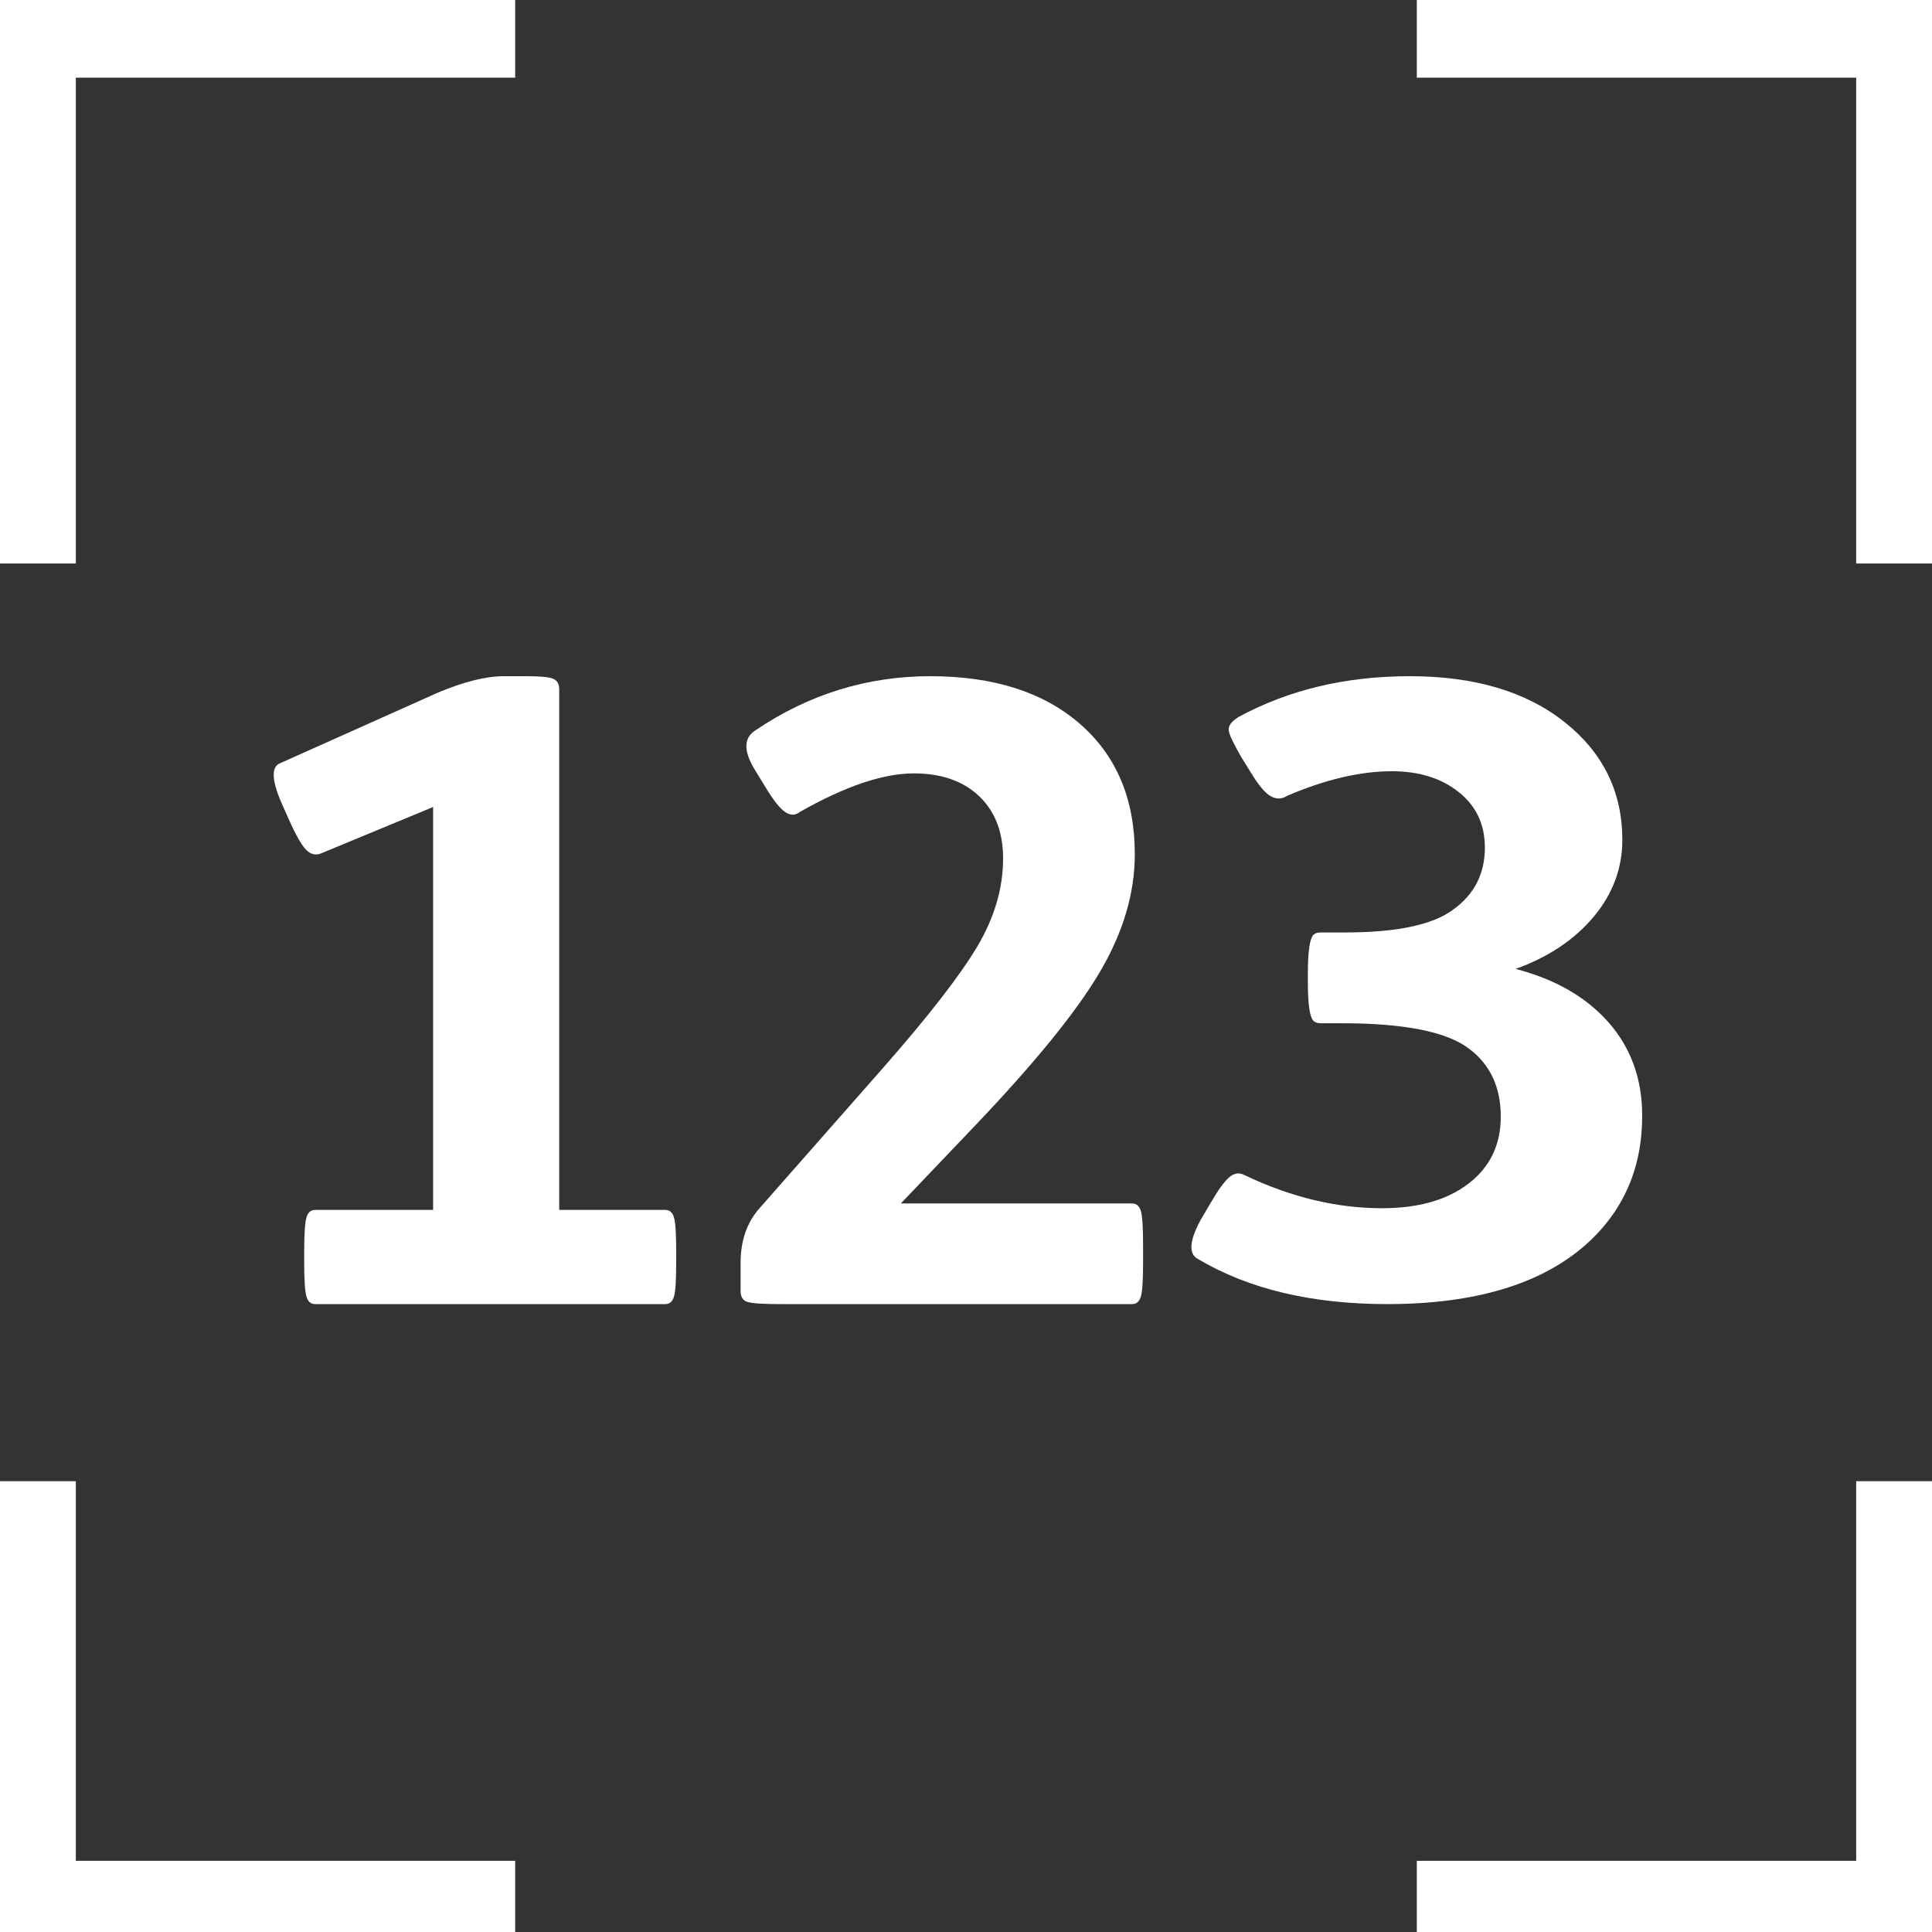
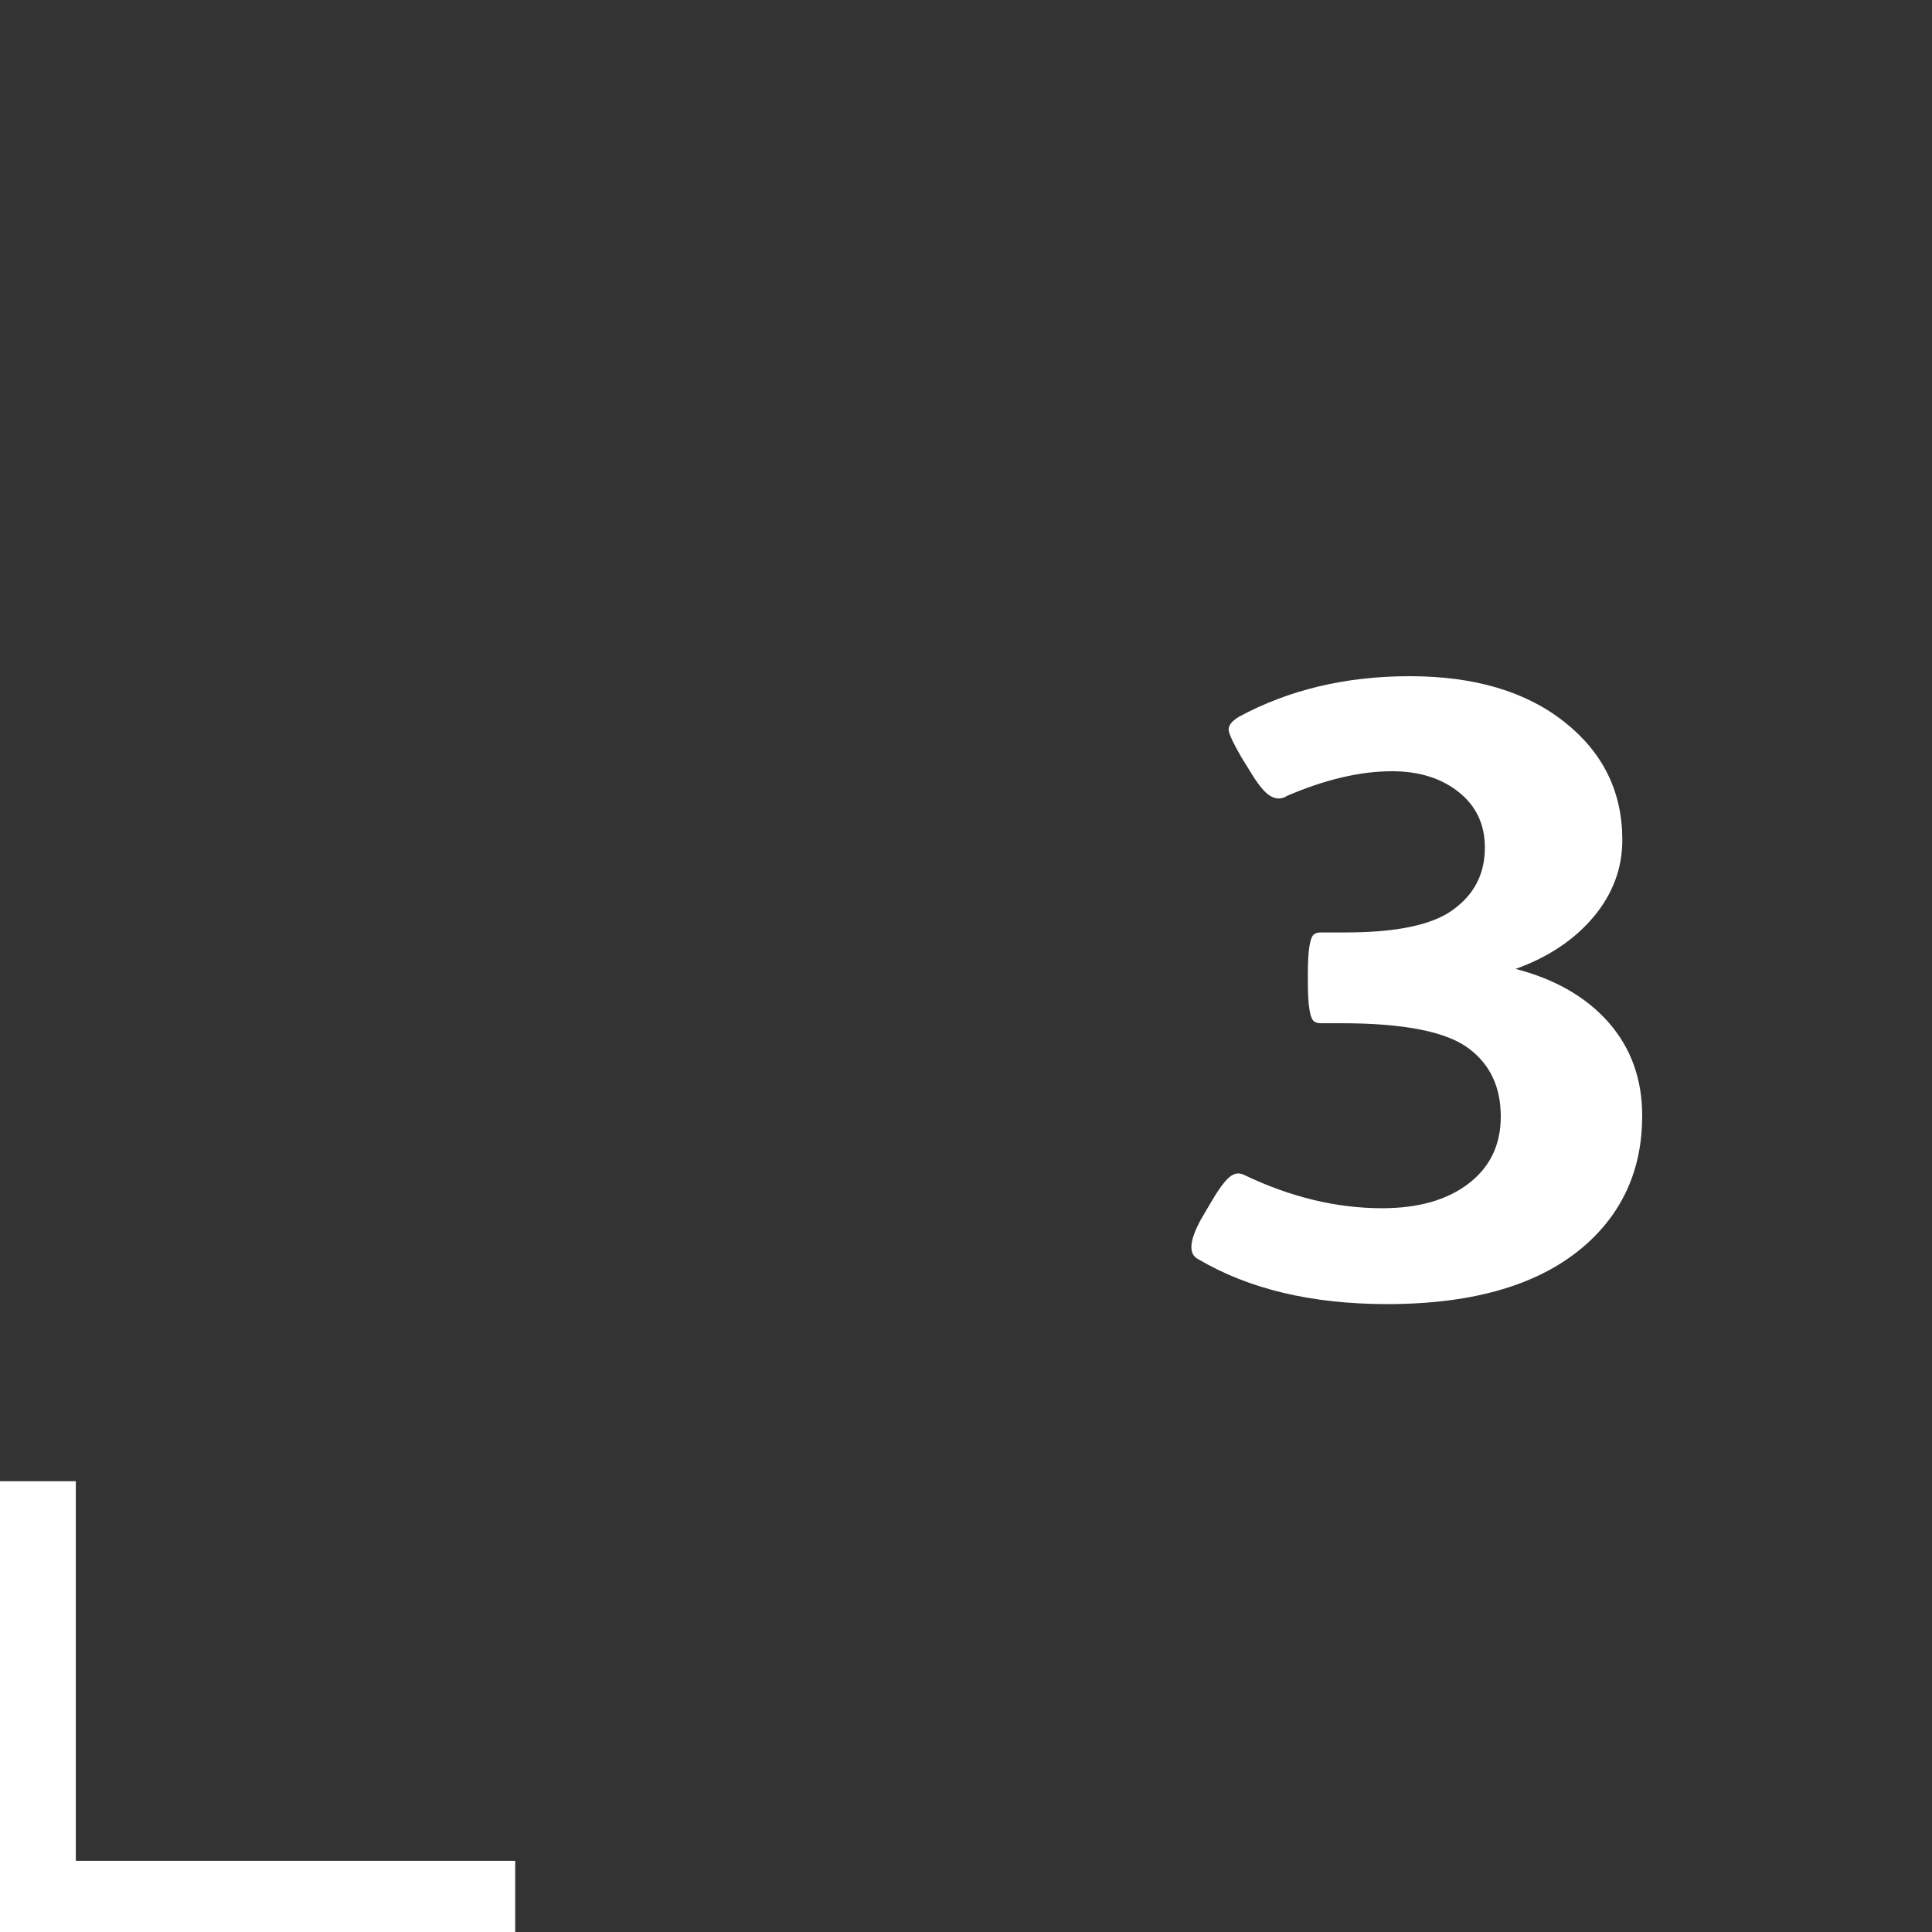
<svg xmlns="http://www.w3.org/2000/svg" width="120px" height="120px" viewBox="0 0 120 120" version="1.1">
  <rect x="0" y="0" width="120" height="120" fill="#333333" stroke="none" />
  <title>Plate recognition</title>
  <g id="Page-1" stroke="none" stroke-width="1" fill="none" fill-rule="evenodd">
    <g id="Icone" transform="translate(-456, -186)">
      <g id="API" transform="translate(0, 151)">
        <g id="Plate-recognition" transform="translate(456, 35)">
          <rect id="Rectangle" x="0" y="0" width="120" height="120" />
          <g fill="#FFFFFF" fill-rule="nonzero">
-             <polygon id="Fill-1" points="0 0 0 35 4.709 35 4.709 4.824 32 4.824 32 0" />
            <polygon id="Fill-2" points="0 92 0 120 32 120 32 115.579 4.709 115.579 4.709 92" />
-             <polygon id="Fill-3" points="88 0 88 4.824 115.291 4.824 115.291 35 120 35 120 0" />
-             <polygon id="Fill-4" points="115.291 92 115.291 115.579 88 115.579 88 120 120 120 120 92" />
-             <path d="M19.569,81 C19.306,81 19.128,80.847 19.039,80.54 C18.94,80.233 18.893,79.501 18.893,78.346 L18.893,77.804 C18.893,76.649 18.94,75.917 19.039,75.61 C19.128,75.303 19.306,75.15 19.569,75.15 L26.901,75.15 L26.901,50.125 L19.964,52.996 C19.63,53.14 19.316,53.077 19.039,52.806 C18.752,52.535 18.386,51.894 17.935,50.883 L17.597,50.125 C16.888,48.572 16.808,47.669 17.371,47.417 L27.178,43.029 C28.793,42.348 30.165,42 31.292,42 L32.701,42 C33.565,42 34.124,42.054 34.363,42.162 C34.608,42.271 34.734,42.487 34.734,42.813 L34.734,75.15 L41.324,75.15 C41.587,75.15 41.77,75.303 41.859,75.61 C41.958,75.917 42,76.649 42,77.804 L42,78.346 C42,79.501 41.958,80.233 41.859,80.54 C41.77,80.847 41.587,81 41.324,81 L19.569,81 Z" id="Fill-5" />
-             <path d="M48.46,81 C47.392,81 46.715,80.955 46.429,80.866 C46.143,80.777 46,80.555 46,80.199 L46,78.436 C46,77.047 46.4,75.907 47.201,75.016 L54.867,66.308 C57.651,63.138 59.587,60.645 60.679,58.829 C61.761,57.012 62.304,55.178 62.304,53.326 C62.304,51.688 61.809,50.397 60.817,49.453 C59.825,48.509 58.471,48.037 56.755,48.037 C54.848,48.037 52.484,48.838 49.661,50.441 C49.394,50.655 49.099,50.655 48.775,50.441 C48.45,50.227 48.04,49.711 47.545,48.892 L46.858,47.77 C46.176,46.63 46.191,45.829 46.915,45.366 C50.233,43.122 53.857,42 57.785,42 C61.713,42 64.812,42.988 67.081,44.965 C69.35,46.942 70.485,49.64 70.485,53.059 C70.485,55.485 69.76,57.921 68.311,60.378 C66.862,62.836 64.288,66.005 60.588,69.888 L55.954,74.749 L70.314,74.749 C70.58,74.749 70.762,74.901 70.857,75.203 C70.952,75.506 71,76.227 71,77.367 L71,78.382 C71,79.522 70.952,80.243 70.857,80.546 C70.762,80.849 70.58,81 70.314,81 L48.46,81 Z" id="Fill-7" />
            <path d="M86.152,81 C81.483,81 77.567,80.069 74.419,78.207 C73.805,77.891 73.866,77.065 74.598,75.73 L75.156,74.781 C75.643,73.938 76.042,73.384 76.354,73.121 C76.661,72.857 76.974,72.814 77.301,72.989 C80.168,74.359 83.019,75.045 85.84,75.045 C88.097,75.045 89.884,74.535 91.214,73.516 C92.545,72.493 93.216,71.109 93.216,69.353 C93.216,67.526 92.556,66.12 91.245,65.136 C89.858,64.078 87.211,63.555 83.321,63.555 L82.031,63.555 C81.826,63.555 81.673,63.503 81.57,63.397 C81.473,63.292 81.386,63.055 81.33,62.686 C81.268,62.317 81.233,61.746 81.233,60.969 L81.233,60.499 C81.233,59.726 81.268,59.155 81.33,58.781 C81.386,58.413 81.473,58.18 81.57,58.074 C81.673,57.969 81.826,57.916 82.031,57.916 L83.567,57.916 C86.761,57.916 88.998,57.442 90.267,56.493 C91.578,55.545 92.228,54.262 92.228,52.646 C92.228,51.205 91.685,50.055 90.6,49.194 C89.515,48.333 88.138,47.903 86.459,47.903 C84.493,47.903 82.318,48.412 79.943,49.431 C79.62,49.642 79.277,49.651 78.934,49.457 C78.581,49.264 78.161,48.764 77.675,47.955 L77.117,47.055 C76.631,46.216 76.359,45.654 76.318,45.373 C76.277,45.092 76.482,44.811 76.933,44.53 C80.05,42.843 83.587,42 87.56,42 C91.578,42 94.782,42.949 97.173,44.846 C99.569,46.743 100.766,49.185 100.766,52.172 C100.766,53.928 100.173,55.518 98.99,56.937 C97.797,58.364 96.18,59.445 94.137,60.182 C96.589,60.815 98.514,61.922 99.911,63.503 C101.299,65.084 102,67.016 102,69.3 C102,72.568 100.828,75.238 98.494,77.311 C95.709,79.77 91.593,81 86.152,81" id="Fill-9" />
          </g>
        </g>
      </g>
    </g>
  </g>
</svg>